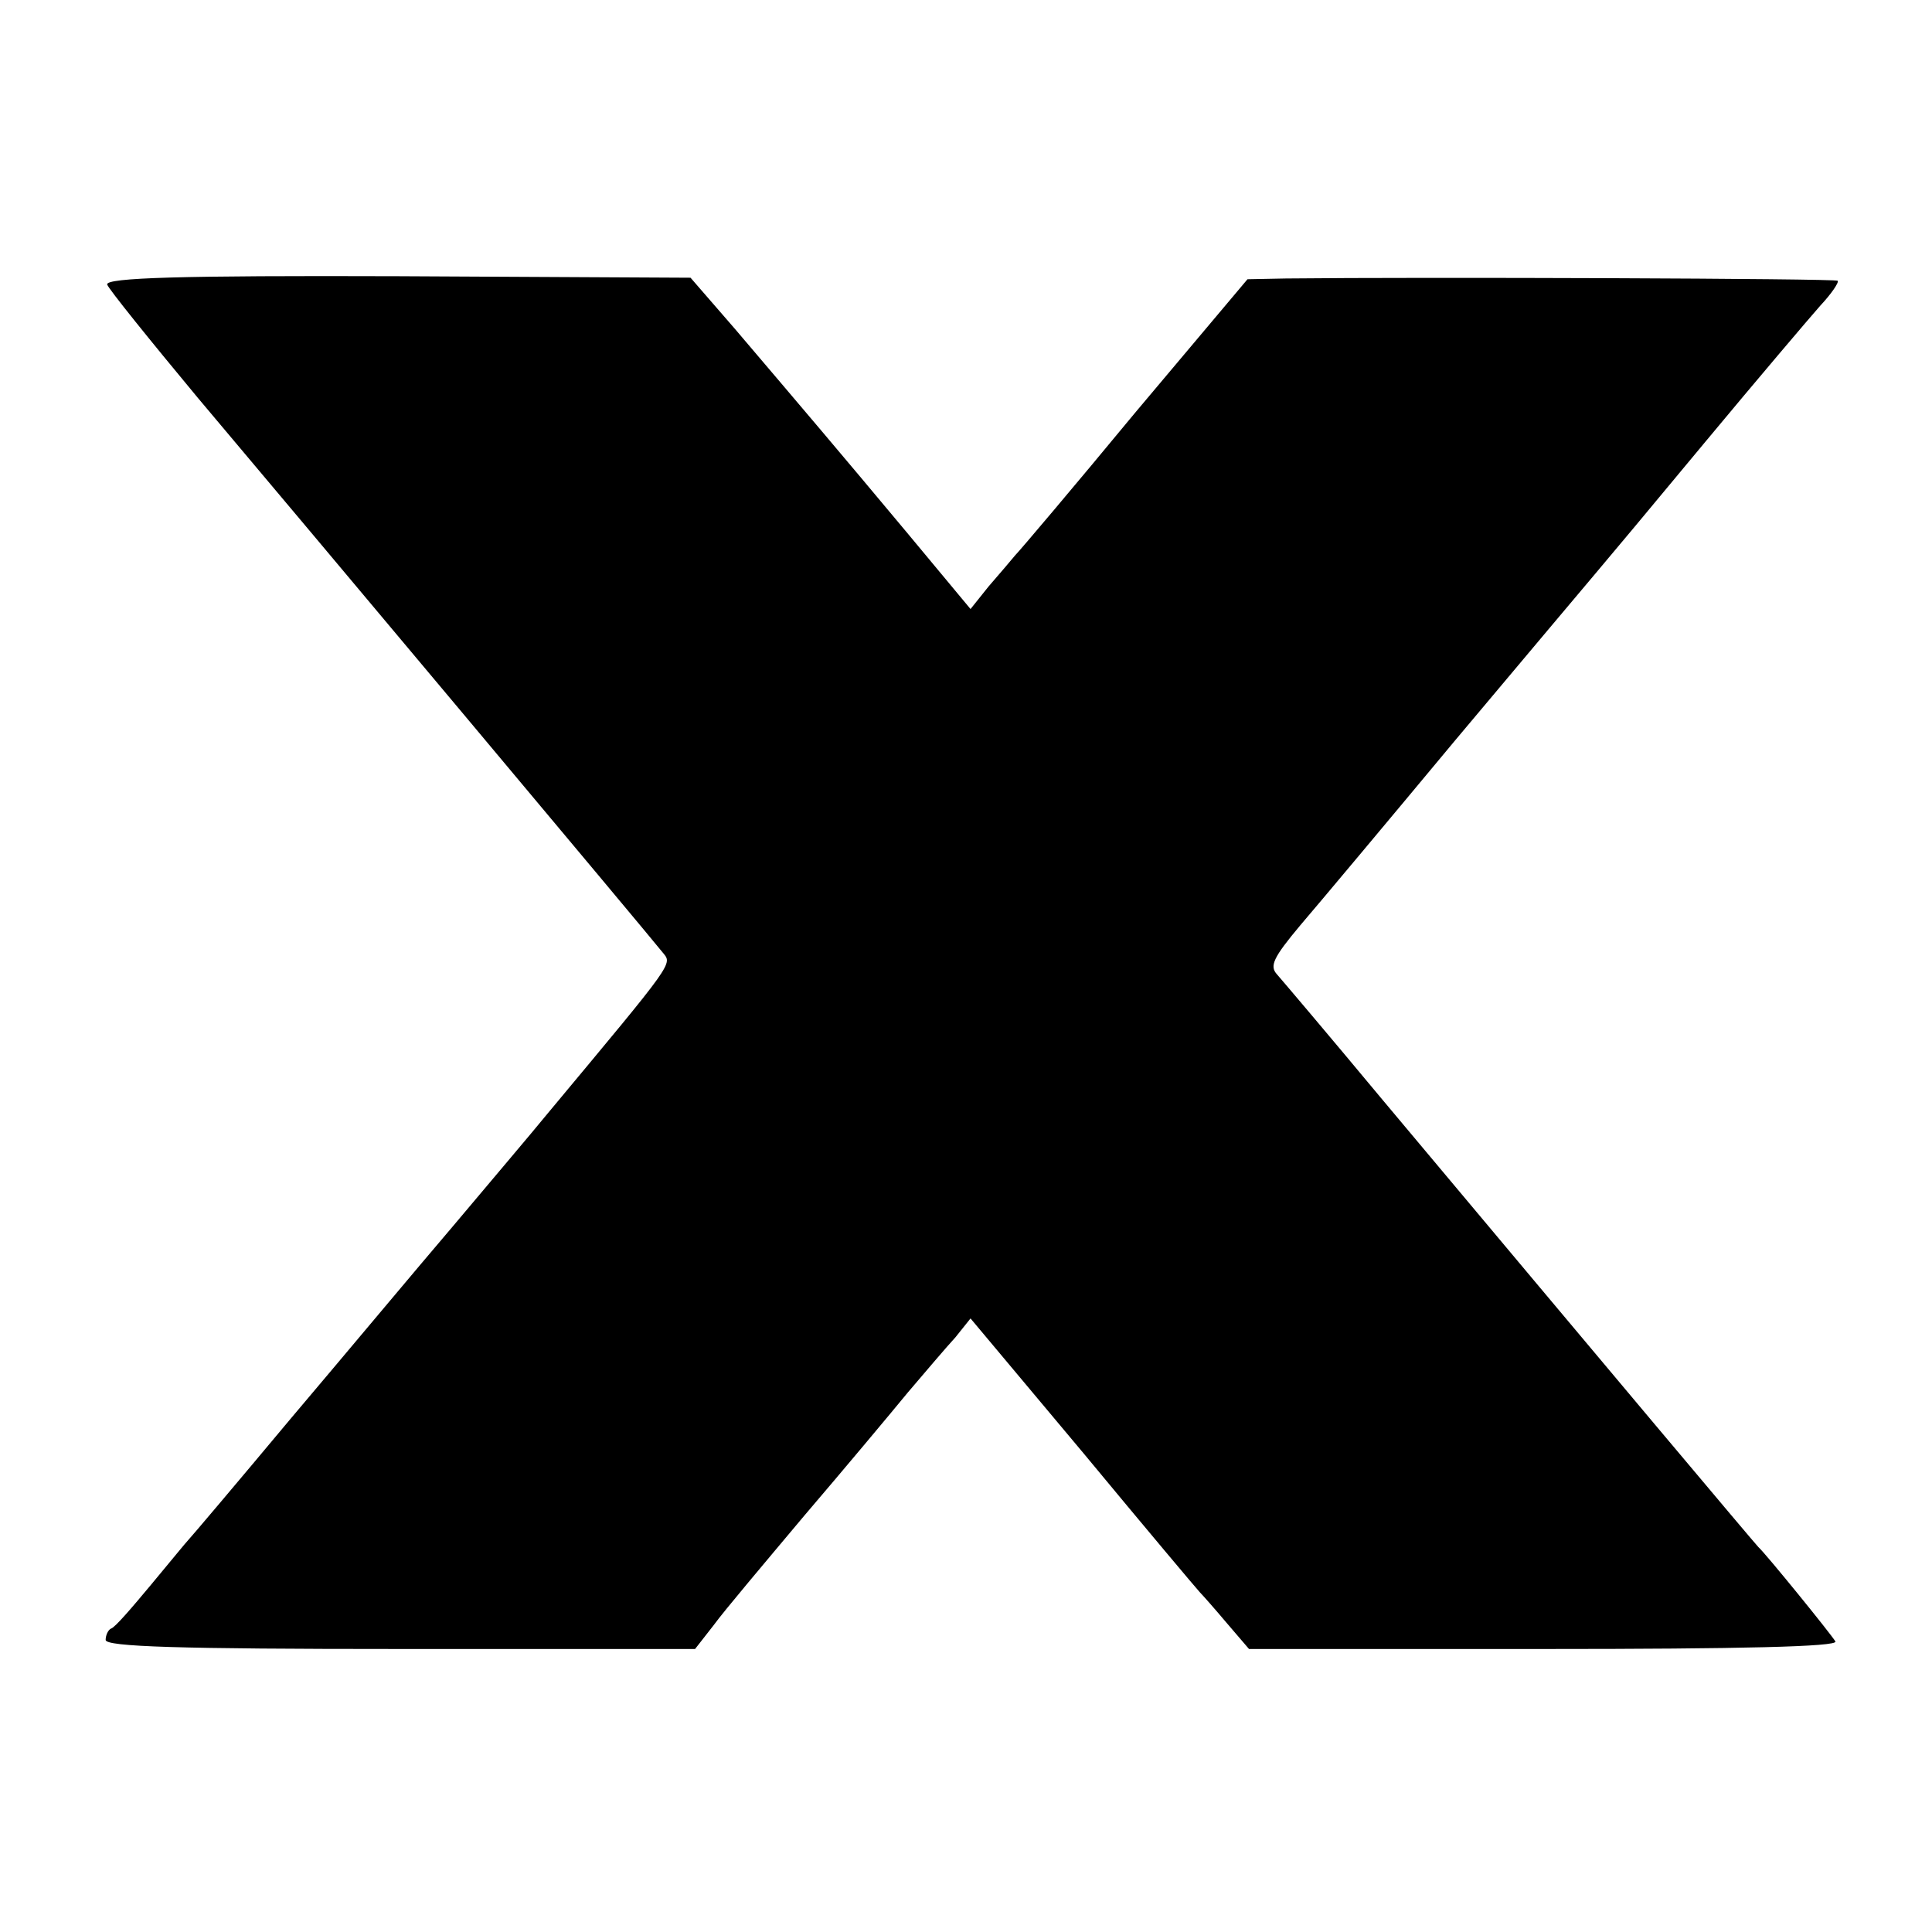
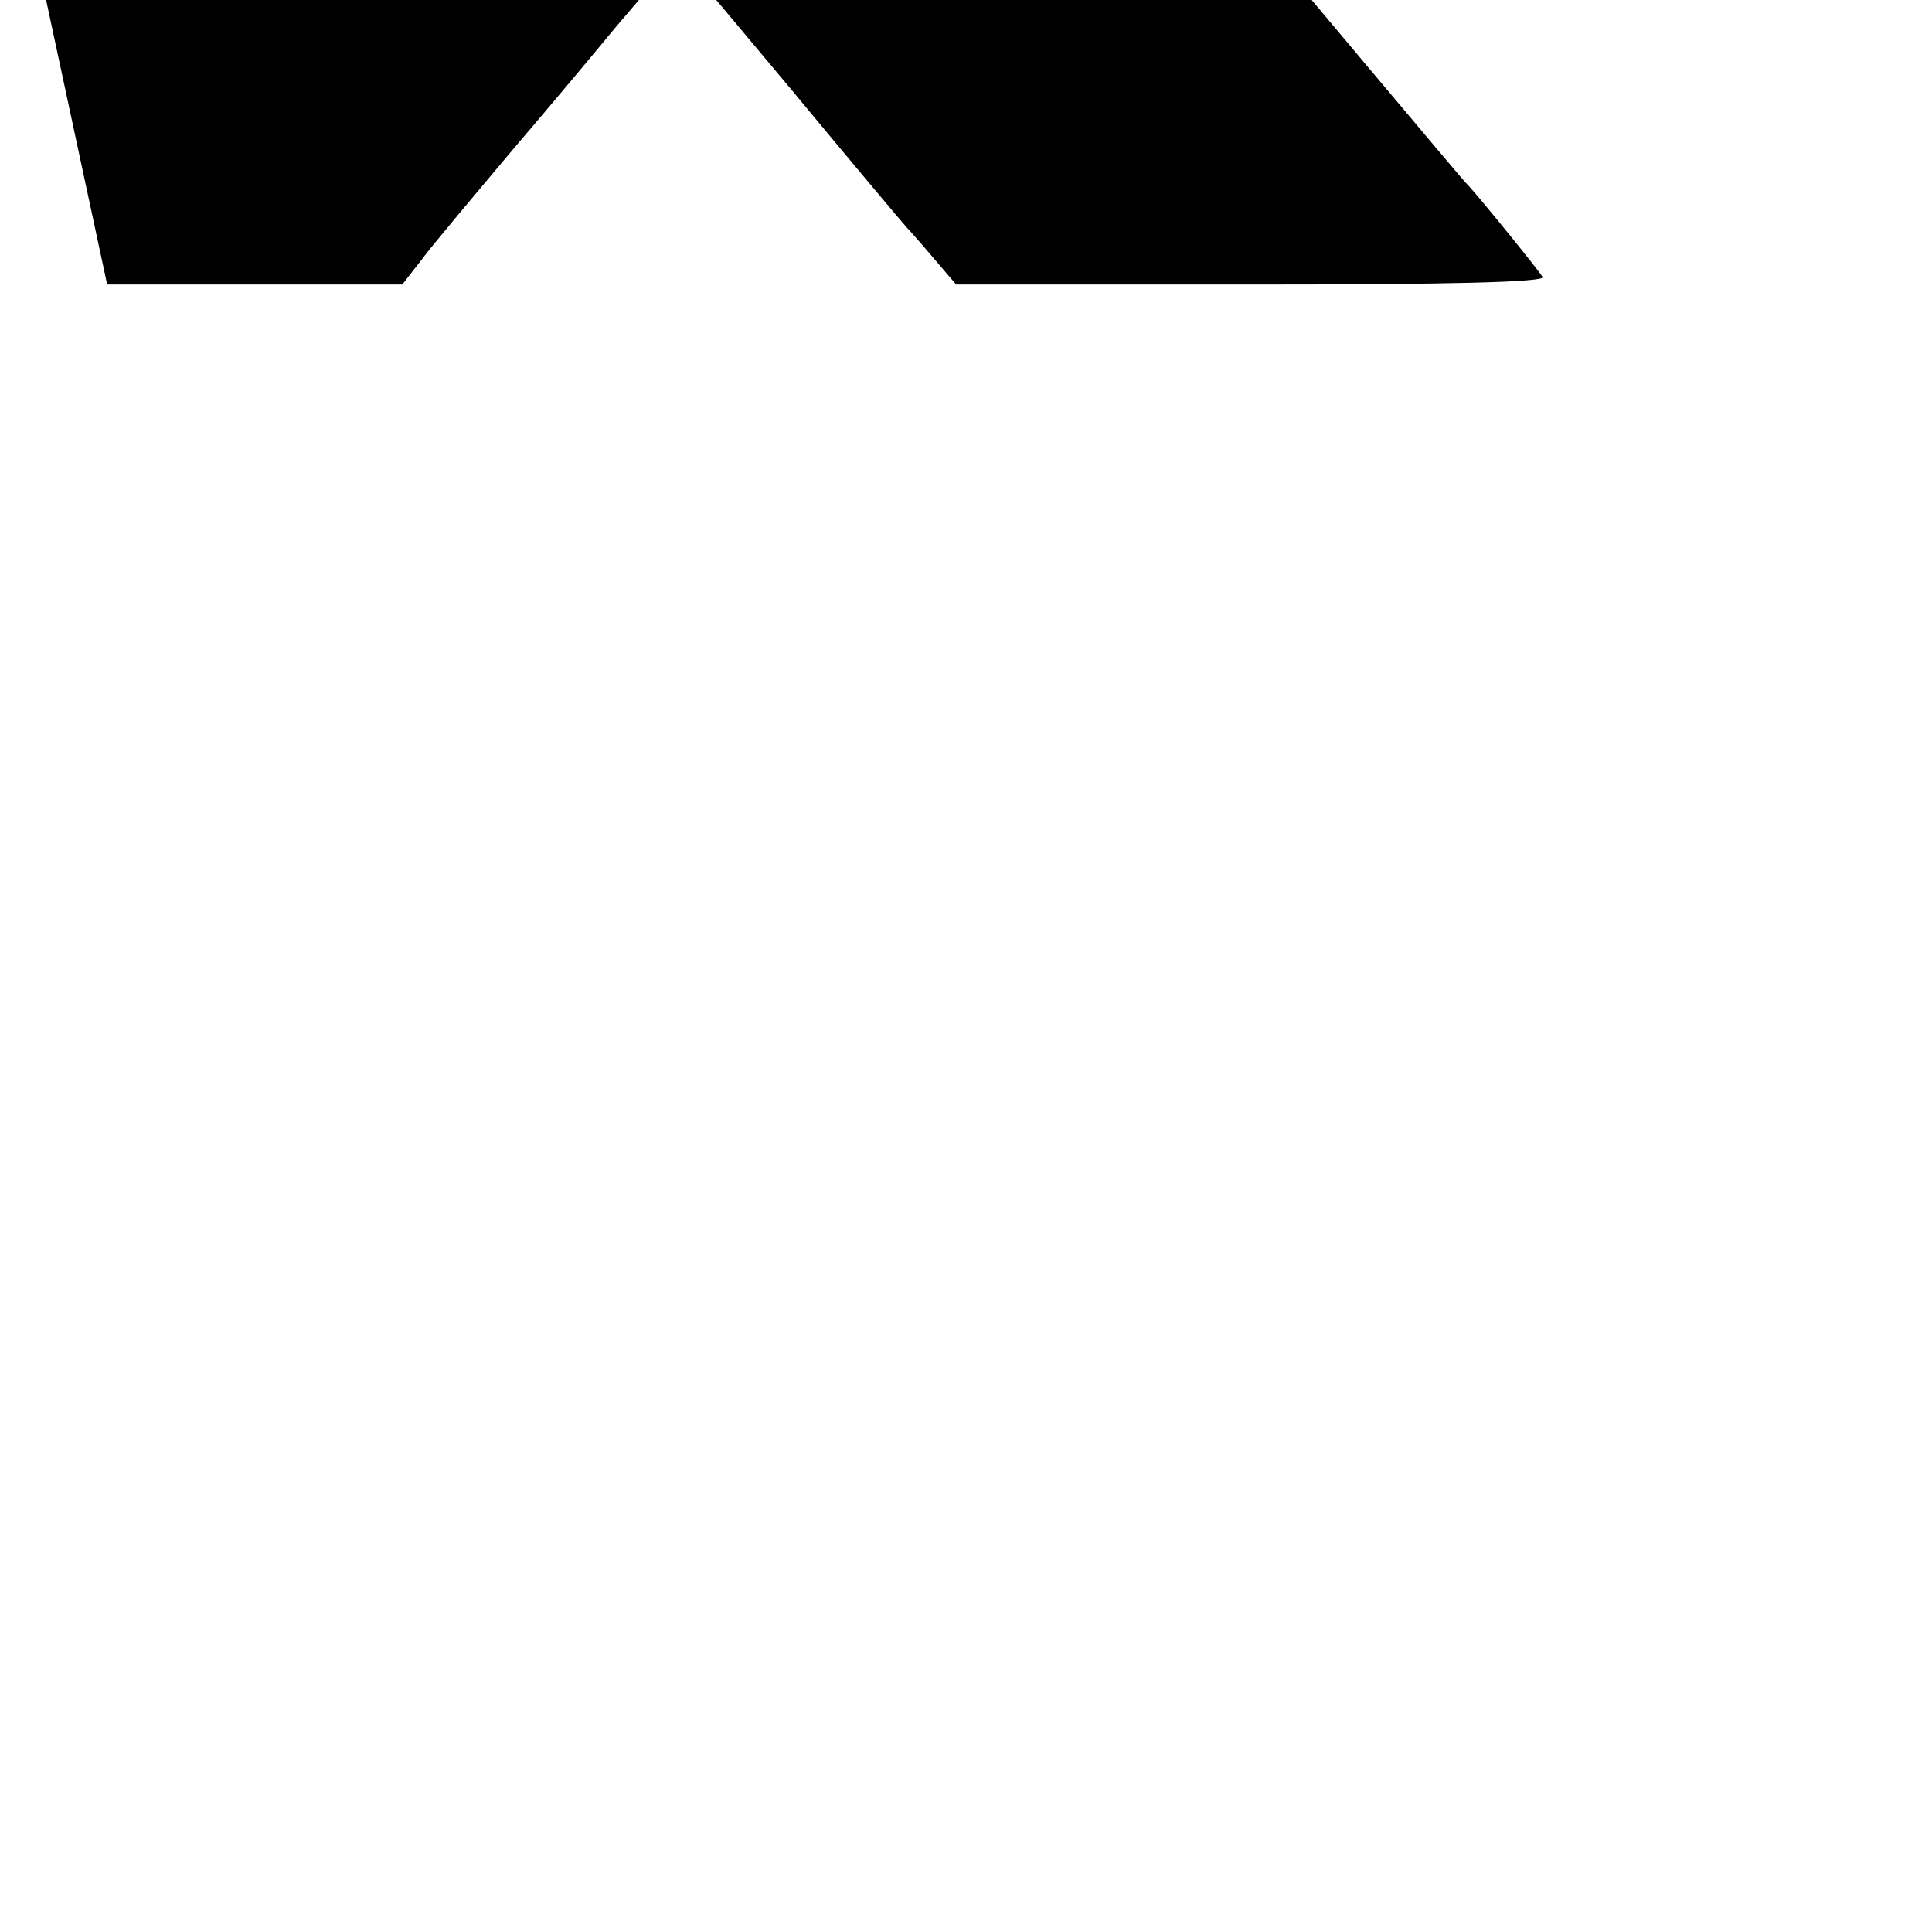
<svg xmlns="http://www.w3.org/2000/svg" version="1.0" width="256pt" height="256pt" viewBox="0 0 256 256" preserveAspectRatio="xMidYMid meet">
  <g transform="translate(0,256) scale(0.1,-0.1)" fill="#000000" stroke="none">
-     <path d="M142 2183 c2 -6 56 -73 120 -150 135 -160 597 -711 616 -735 13 -16 18 -9 -152 -213 -22 -27 -79 -94 -126 -150 -47 -55 -143 -170 -215 -255 -71 -85 -132 -157 -135 -160 -3 -3 -25 -30 -50 -60 -25 -30 -48 -57 -53 -58 -4 -2 -7 -9 -7 -15 0 -9 98 -12 390 -12 l391 0 25 32 c13 18 68 83 120 145 53 62 114 135 137 163 23 27 51 60 63 73 l20 25 150 -179 c82 -99 151 -181 154 -184 3 -3 19 -21 35 -40 l30 -35 392 0 c258 0 389 3 385 10 -6 10 -92 116 -102 125 -5 5 -195 231 -500 595 -69 83 -131 156 -138 164 -10 11 -5 22 31 65 24 28 117 139 206 246 90 107 173 206 185 220 12 14 78 93 146 175 69 83 137 163 152 180 15 16 25 31 23 33 -3 3 -551 5 -731 3 l-51 -1 -149 -177 c-81 -98 -153 -183 -159 -189 -5 -6 -21 -25 -35 -41 l-24 -30 -84 101 c-91 109 -137 163 -228 270 l-59 68 -388 2 c-288 1 -387 -2 -385 -11z" />
+     <path d="M142 2183 l391 0 25 32 c13 18 68 83 120 145 53 62 114 135 137 163 23 27 51 60 63 73 l20 25 150 -179 c82 -99 151 -181 154 -184 3 -3 19 -21 35 -40 l30 -35 392 0 c258 0 389 3 385 10 -6 10 -92 116 -102 125 -5 5 -195 231 -500 595 -69 83 -131 156 -138 164 -10 11 -5 22 31 65 24 28 117 139 206 246 90 107 173 206 185 220 12 14 78 93 146 175 69 83 137 163 152 180 15 16 25 31 23 33 -3 3 -551 5 -731 3 l-51 -1 -149 -177 c-81 -98 -153 -183 -159 -189 -5 -6 -21 -25 -35 -41 l-24 -30 -84 101 c-91 109 -137 163 -228 270 l-59 68 -388 2 c-288 1 -387 -2 -385 -11z" />
  </g>
</svg>